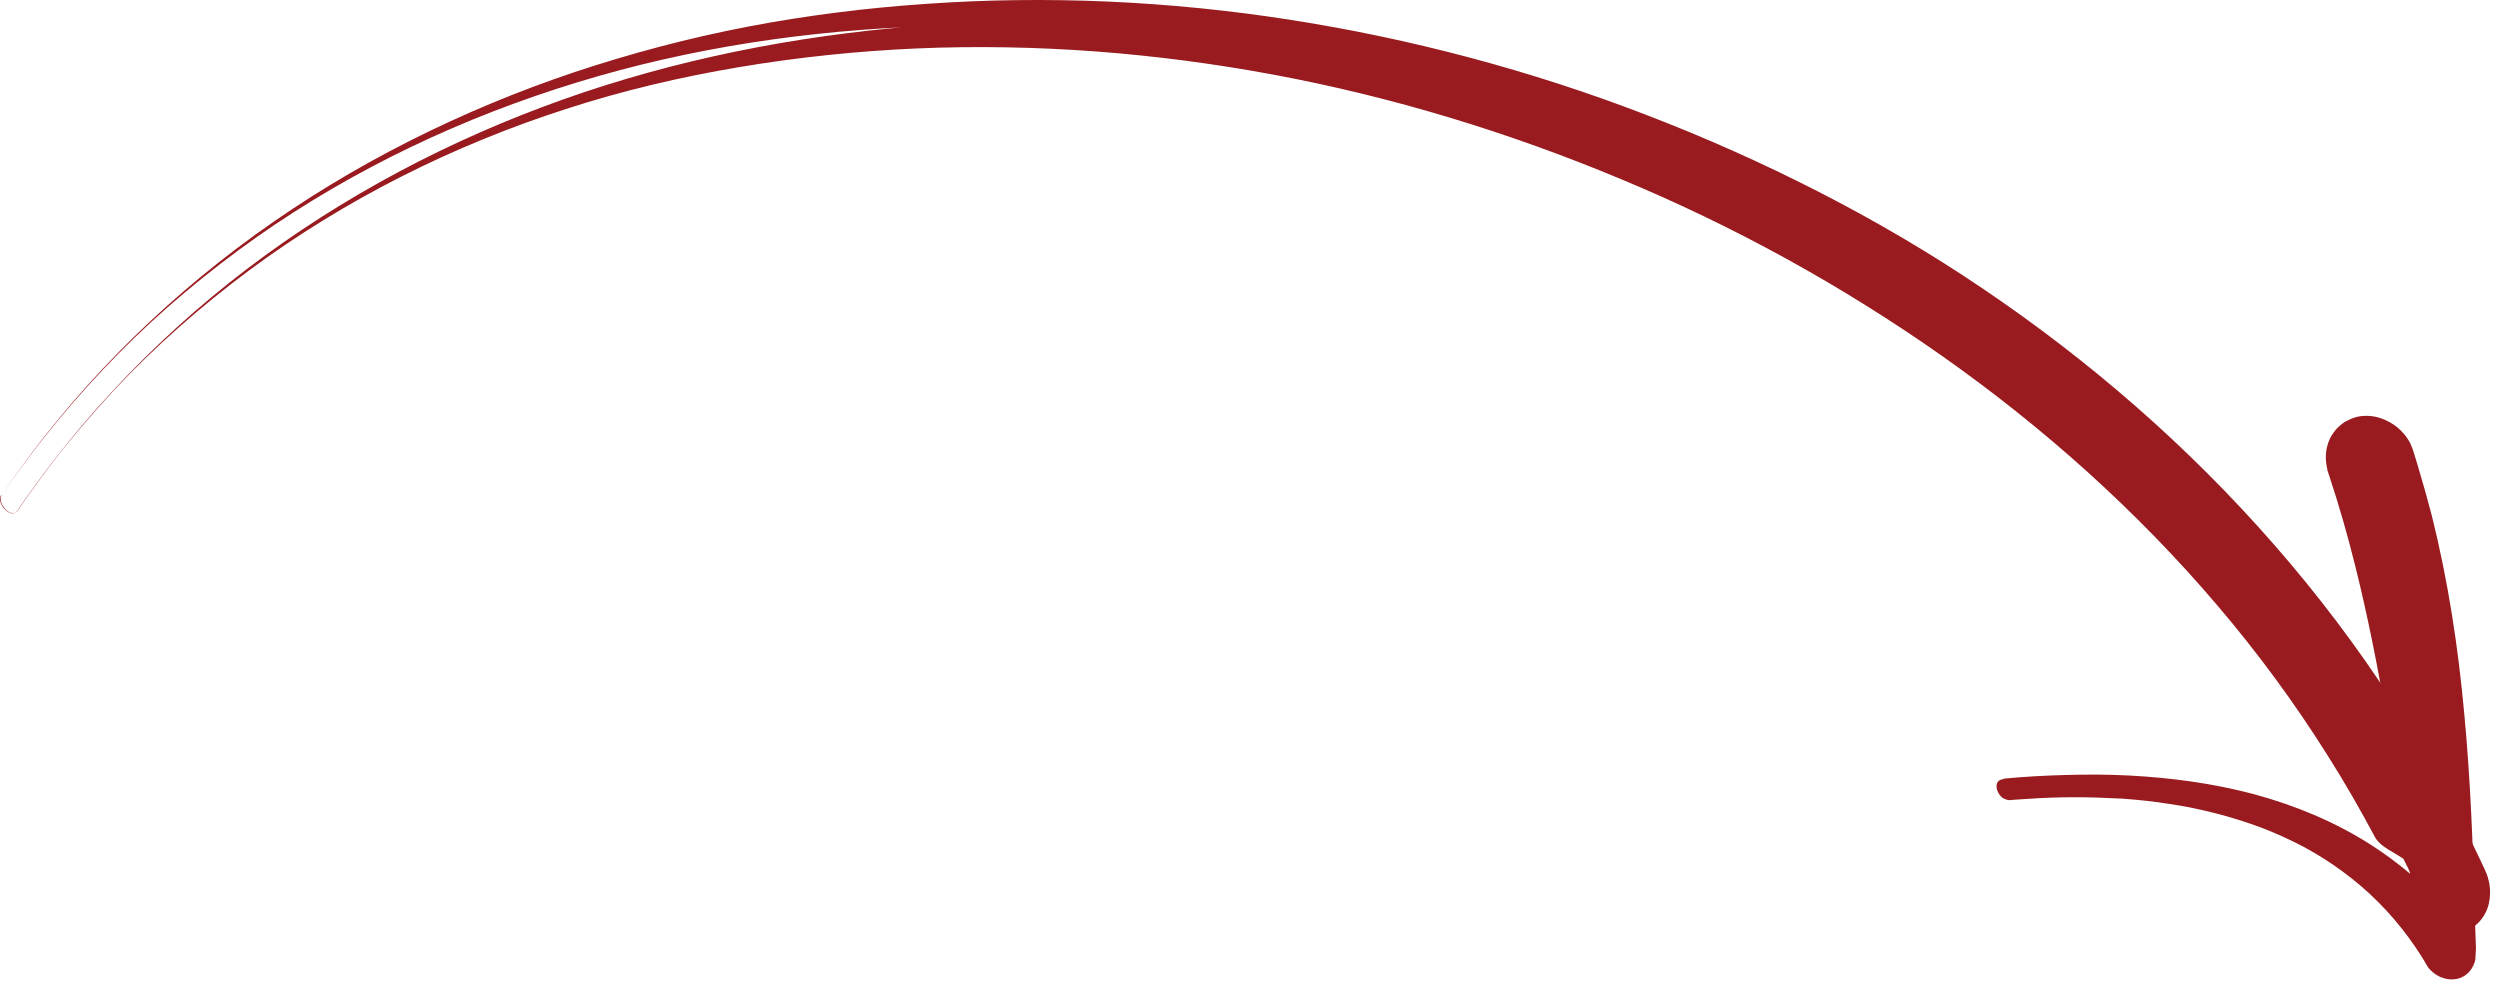
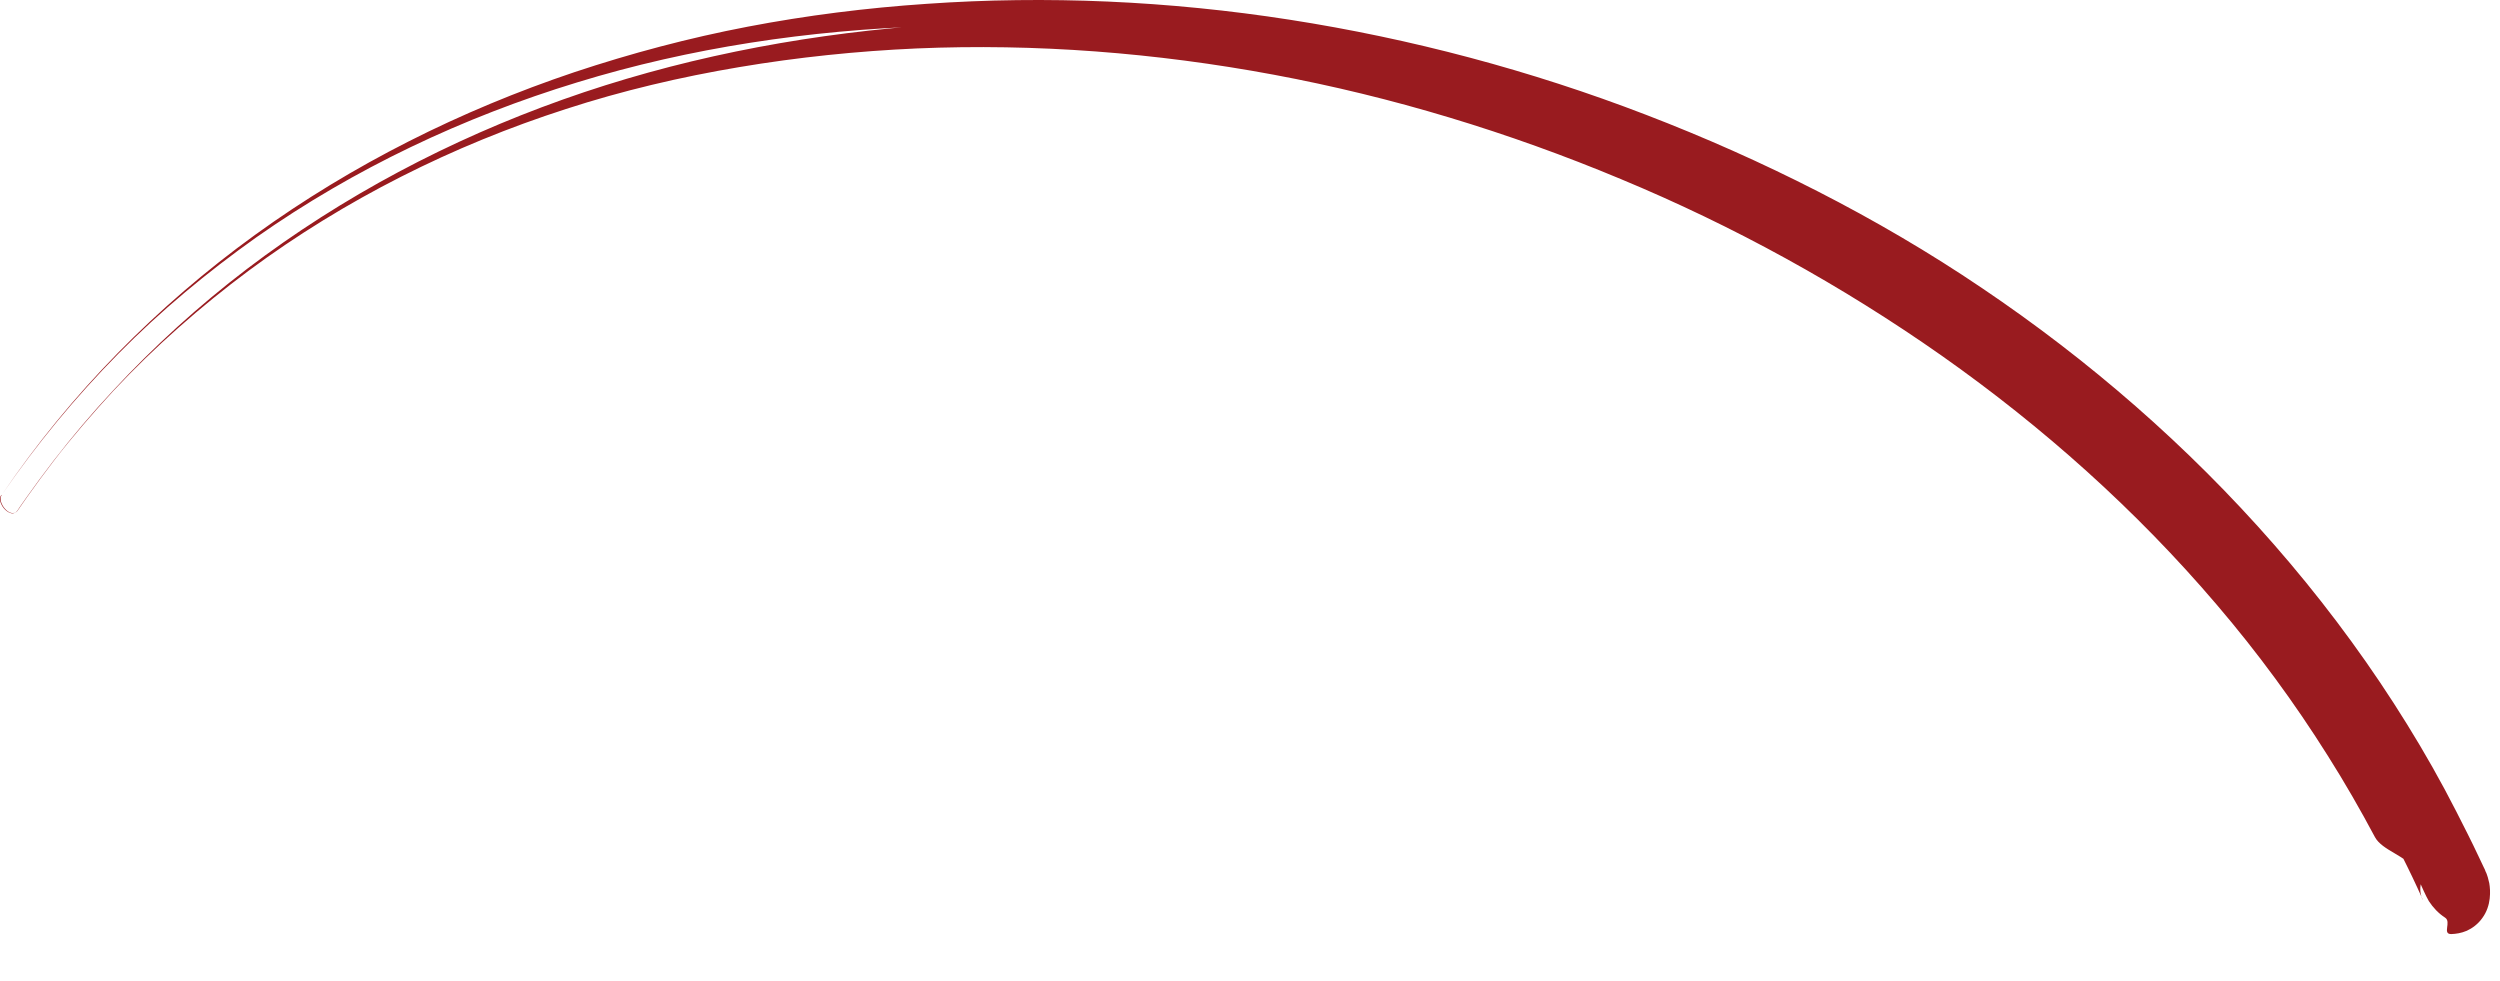
<svg xmlns="http://www.w3.org/2000/svg" width="135" height="53" viewBox="0 0 135 53" fill="none">
-   <path d="M108.139 43.085C108.18 43.113 108.221 43.132 108.263 43.146C108.336 43.184 108.421 43.206 108.499 43.21L108.823 43.182L109.47 43.141C110.323 43.081 111.19 43.051 112.04 43.051C112.891 43.051 113.754 43.082 114.602 43.127C115.449 43.187 116.309 43.278 117.152 43.413C117.996 43.534 118.837 43.714 119.661 43.924C120.486 44.134 121.293 44.389 122.099 44.688C122.889 44.987 123.662 45.345 124.404 45.732C125.145 46.134 125.854 46.58 126.531 47.084C127.886 48.077 129.068 49.273 130.053 50.609C130.299 50.94 130.53 51.284 130.76 51.644L130.922 51.909L131.003 52.05C131.003 52.05 131.029 52.111 131.152 52.284C131.359 52.522 131.557 52.653 131.772 52.755C132.002 52.843 132.246 52.931 132.66 52.863C132.867 52.828 133.123 52.706 133.325 52.49C133.527 52.274 133.629 52.008 133.669 51.814L133.702 51.196L133.632 49.198C133.541 45.659 133.407 42.102 133.069 38.534C132.745 34.966 132.202 31.388 131.32 27.851C131.088 26.963 130.841 26.088 130.58 25.213L130.38 24.553L130.33 24.4L130.292 24.277C130.254 24.169 130.201 24.061 130.163 23.953C129.964 23.564 129.7 23.279 129.448 23.069C129.18 22.858 128.91 22.708 128.564 22.584C128.391 22.529 128.189 22.473 127.941 22.46C127.692 22.447 127.37 22.445 126.95 22.619C126.844 22.674 126.74 22.713 126.619 22.782C126.512 22.852 126.405 22.937 126.297 23.037C126.189 23.137 126.096 23.238 126.016 23.355C125.937 23.471 125.857 23.588 125.807 23.706C125.591 24.193 125.585 24.586 125.599 24.858C125.608 24.98 125.631 25.102 125.653 25.239L125.677 25.331L125.673 25.406L125.7 25.453L125.776 25.683C126.041 26.483 126.291 27.297 126.526 28.11C126.762 28.923 126.982 29.751 127.187 30.577C128.525 35.945 129.354 41.533 130.145 47.182C129.48 46.62 128.783 46.105 128.059 45.639C126.088 44.371 123.922 43.486 121.711 42.885C119.499 42.299 117.242 41.998 114.976 41.878C113.85 41.818 112.707 41.817 111.576 41.848C110.446 41.879 109.314 41.939 108.194 42.046L108.212 42.077L108.148 42.074C108.044 42.098 107.94 42.138 107.876 42.225C107.813 42.313 107.807 42.433 107.816 42.539C107.848 42.753 107.97 42.956 108.139 43.085Z" fill="url(#paint0_linear_188_3825)" />
  <path d="M0.099 26.718C1.977 23.983 4.082 21.436 6.385 19.105C8.687 16.774 11.199 14.691 13.837 12.819C19.141 9.092 25.029 6.323 31.157 4.452C37.298 2.567 43.693 1.628 50.129 1.417C56.565 1.222 63.04 1.802 69.415 3.052C75.789 4.302 82.074 6.271 88.116 8.837C91.144 10.128 94.125 11.57 97.016 13.174C99.907 14.779 102.722 16.562 105.433 18.476C110.854 22.335 115.885 26.857 120.239 31.988C122.431 34.555 124.446 37.278 126.256 40.123C127.161 41.553 128.022 43.011 128.825 44.51C129.226 45.252 129.613 46.008 129.985 46.778C130.178 47.164 130.357 47.548 130.536 47.933L130.797 48.509L130.824 48.589C130.837 48.636 130.783 48.493 130.769 48.461C130.755 48.413 130.742 48.366 130.729 48.303C130.703 48.193 130.678 48.006 130.712 47.793C130.731 47.563 130.824 47.277 131.003 47.045C131.181 46.797 131.401 46.629 131.605 46.537C131.809 46.446 131.997 46.414 132.141 46.426C132.444 46.419 132.658 46.514 132.844 46.621C133.028 46.744 133.169 46.894 133.267 47.041C133.295 47.074 133.308 47.121 133.336 47.154C133.335 47.185 133.364 47.218 133.336 47.154L133.267 47.01L132.689 45.791C132.29 44.972 131.889 44.168 131.46 43.378C130.617 41.783 129.7 40.228 128.74 38.701C126.818 35.662 124.648 32.804 122.315 30.118C117.634 24.76 112.259 20.148 106.505 16.309C100.752 12.47 94.606 9.402 88.316 7.016C82.01 4.645 75.516 2.984 68.976 2.045C62.436 1.09 55.851 0.887 49.365 1.418C42.879 1.948 36.477 3.211 30.386 5.378C24.295 7.545 18.516 10.585 13.337 14.523C10.755 16.492 8.326 18.689 6.094 21.103C4.971 22.309 3.905 23.567 2.895 24.874C2.39 25.528 1.899 26.199 1.422 26.871L1.064 27.382C1.005 27.47 0.959 27.559 0.886 27.63C0.812 27.701 0.71 27.739 0.61 27.716C0.409 27.669 0.239 27.517 0.128 27.338C0.017 27.159 -0.064 26.906 0.07 26.732L0.098 26.734L0.099 26.718ZM0.099 26.718C-0.021 26.894 0.046 27.146 0.157 27.325C0.269 27.503 0.438 27.671 0.639 27.703C0.74 27.711 0.856 27.689 0.915 27.617C0.989 27.546 1.034 27.441 1.093 27.369L1.451 26.857C1.928 26.186 2.419 25.515 2.924 24.861C3.934 23.553 5.014 22.313 6.123 21.105C8.369 18.708 10.826 16.559 13.422 14.622C18.628 10.764 24.461 7.851 30.562 5.886C33.612 4.895 36.743 4.158 39.913 3.625C43.083 3.091 46.278 2.76 49.496 2.616C55.919 2.343 62.411 2.847 68.787 4.035C75.162 5.224 81.449 7.131 87.52 9.668C93.592 12.191 99.417 15.387 104.868 19.218C110.304 23.047 115.351 27.54 119.719 32.672C121.911 35.239 123.911 37.96 125.707 40.819C126.612 42.25 127.458 43.721 128.247 45.204C128.648 45.946 129.976 46.209 130.348 46.964L130.624 47.542L130.884 48.118L131.022 48.407C131.022 48.407 131.119 48.584 131.161 48.665C131.384 49.007 131.679 49.324 132.035 49.553C132.39 49.782 131.863 50.446 132.368 50.44C132.628 50.43 132.903 50.391 133.208 50.261C133.5 50.13 133.822 49.893 134.046 49.572C134.284 49.251 134.408 48.86 134.444 48.523C134.481 48.187 134.458 47.907 134.42 47.688C134.394 47.563 134.367 47.483 134.341 47.373C134.314 47.279 134.246 47.088 134.232 47.087L134.177 46.944L134.136 46.863L133.847 46.254C133.654 45.852 133.461 45.436 133.254 45.034C132.854 44.23 132.44 43.425 132.011 42.62C131.153 41.023 130.236 39.484 129.261 37.971C127.31 34.946 125.14 32.087 122.806 29.416C118.126 24.058 112.779 19.434 107.041 15.565C104.172 13.623 101.198 11.888 98.161 10.334C95.125 8.78 92.027 7.406 88.882 6.198C82.664 3.803 76.17 2.08 69.647 1.065C63.123 0.049 56.526 -0.247 50.041 0.207C46.792 0.425 43.567 0.831 40.381 1.44C37.195 2.05 34.076 2.88 31.01 3.9C24.893 5.957 19.045 8.869 13.783 12.676C8.505 16.497 3.828 21.215 0.099 26.718Z" fill="url(#paint1_linear_188_3825)" />
  <defs>
    <linearGradient id="paint0_linear_188_3825" x1="134.463" y1="26.444" x2="0" y2="26.444" gradientUnits="userSpaceOnUse">
      <stop stop-color="#991B1F" />
      <stop offset="1" stop-color="#991B1F" />
    </linearGradient>
    <linearGradient id="paint1_linear_188_3825" x1="134.463" y1="26.444" x2="0" y2="26.444" gradientUnits="userSpaceOnUse">
      <stop stop-color="#991B1F" />
      <stop offset="1" stop-color="#991B1F" />
    </linearGradient>
  </defs>
</svg>